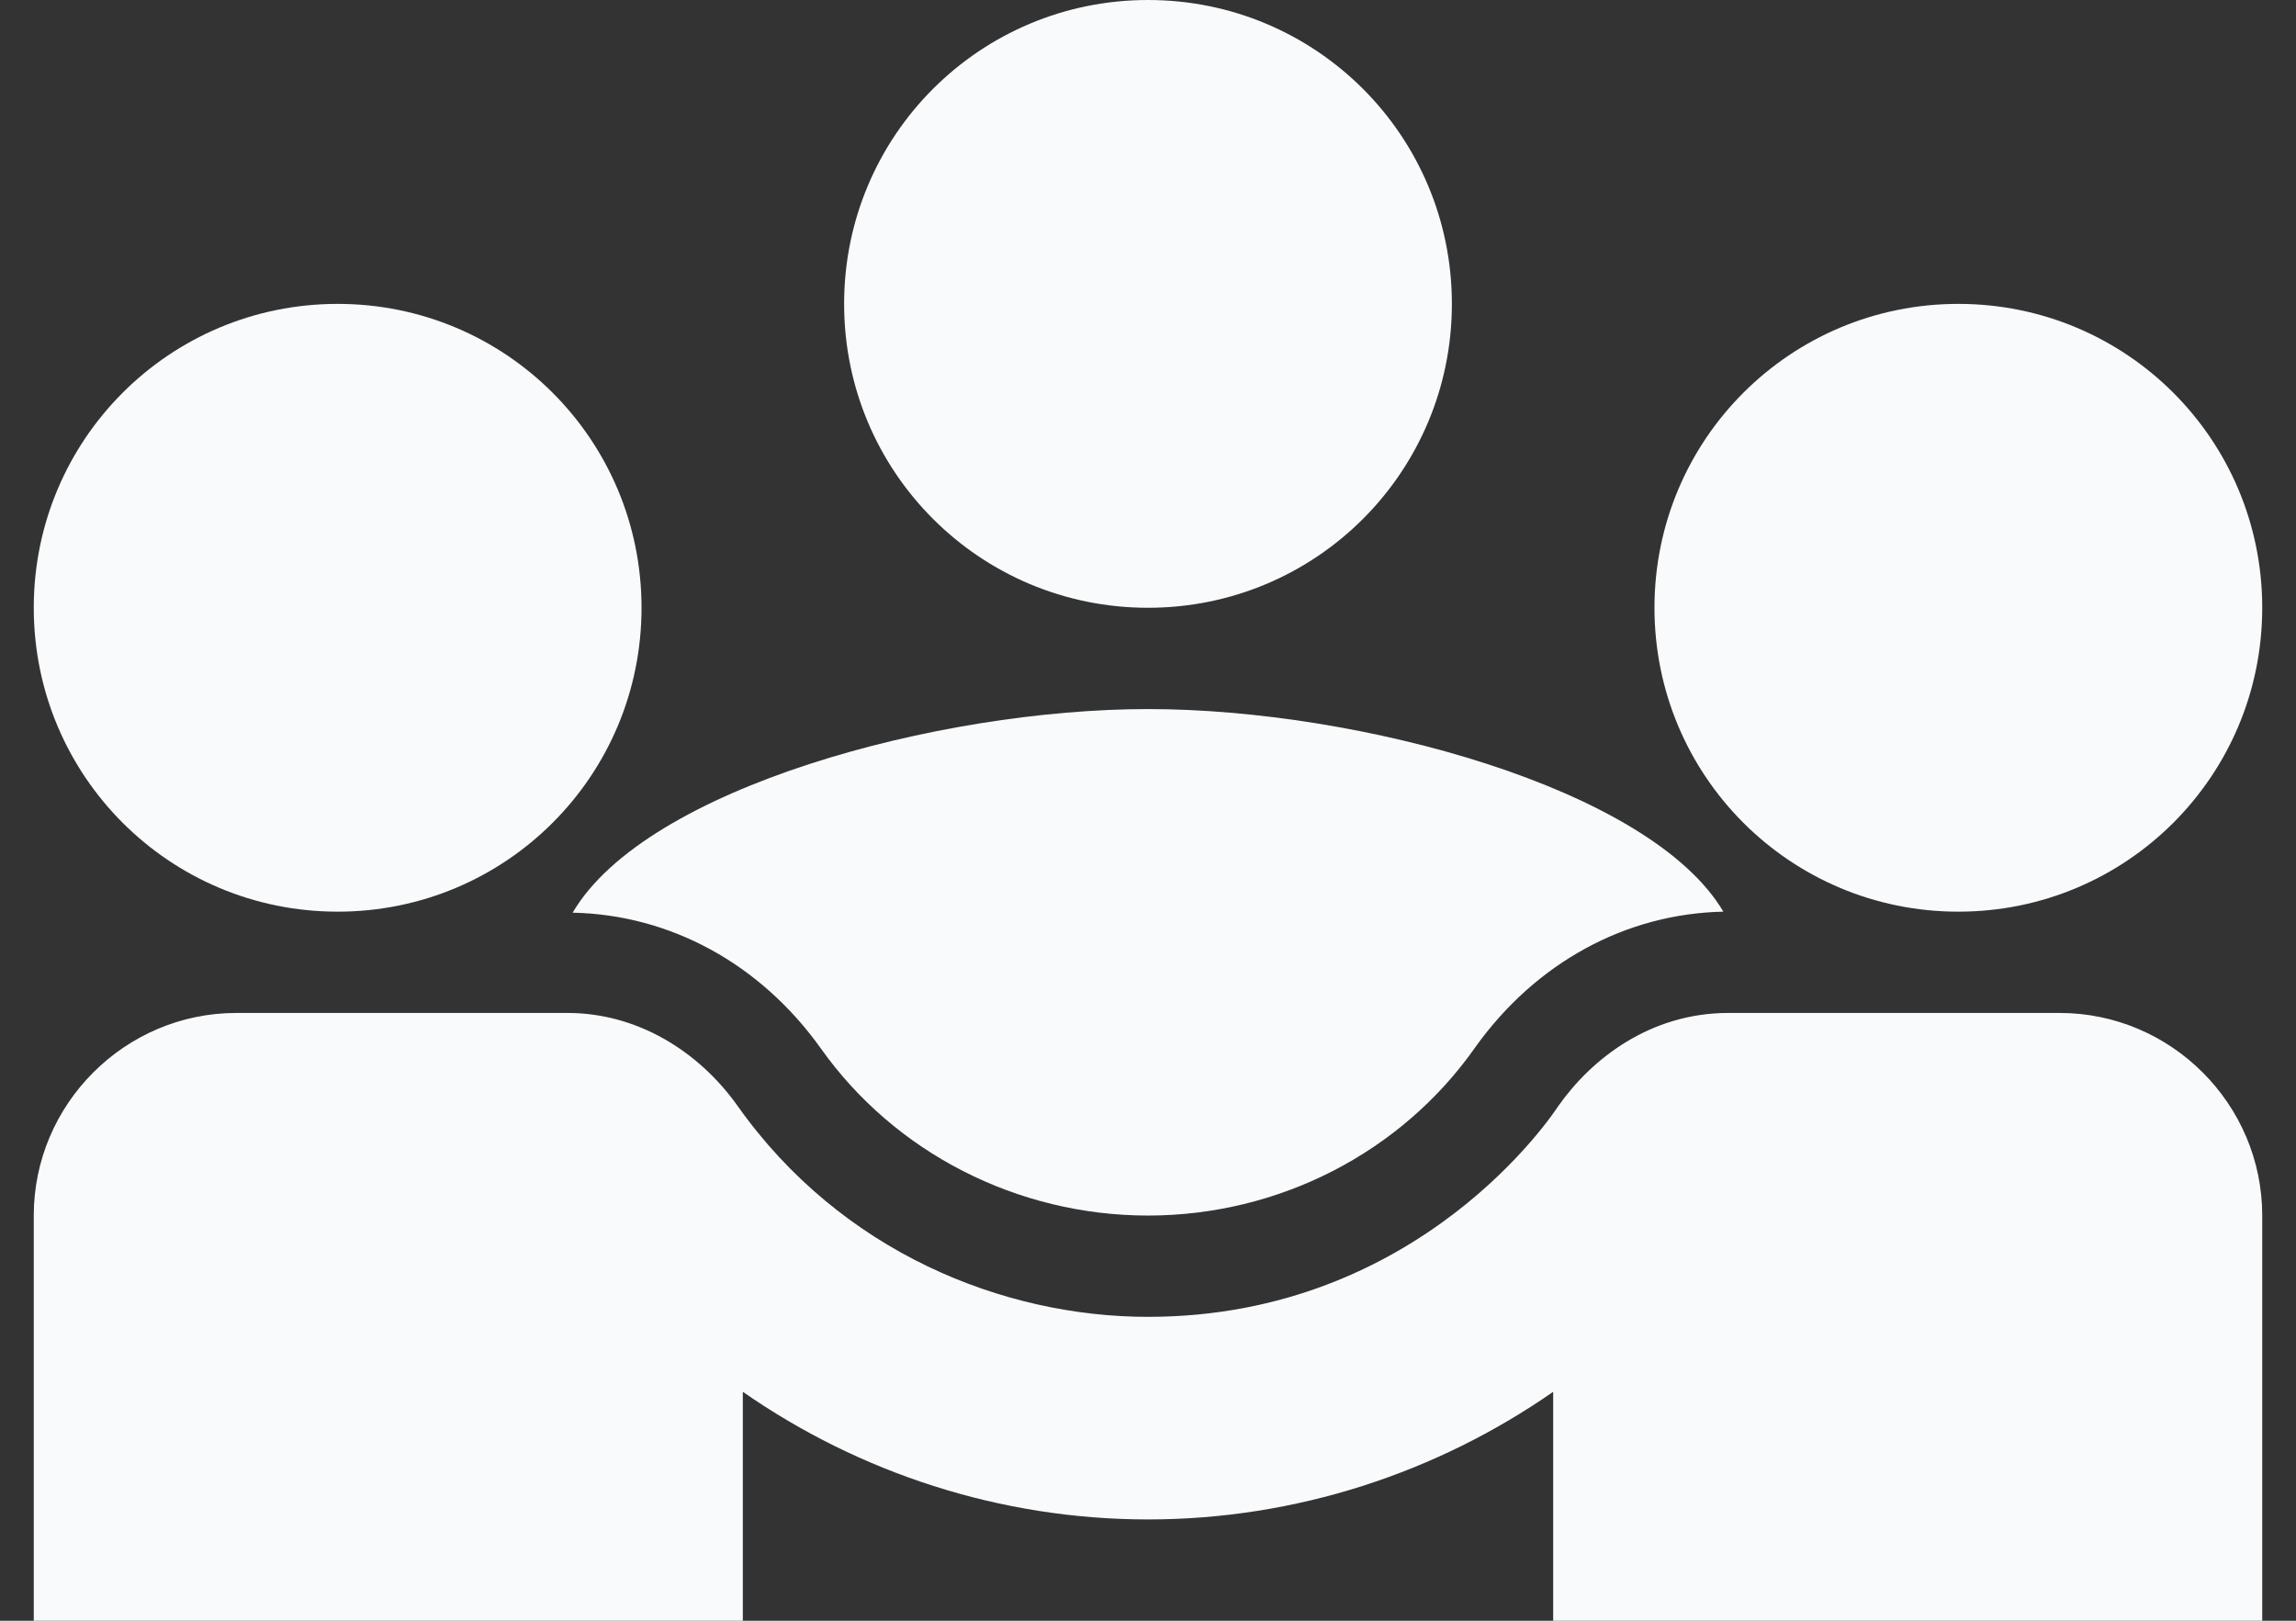
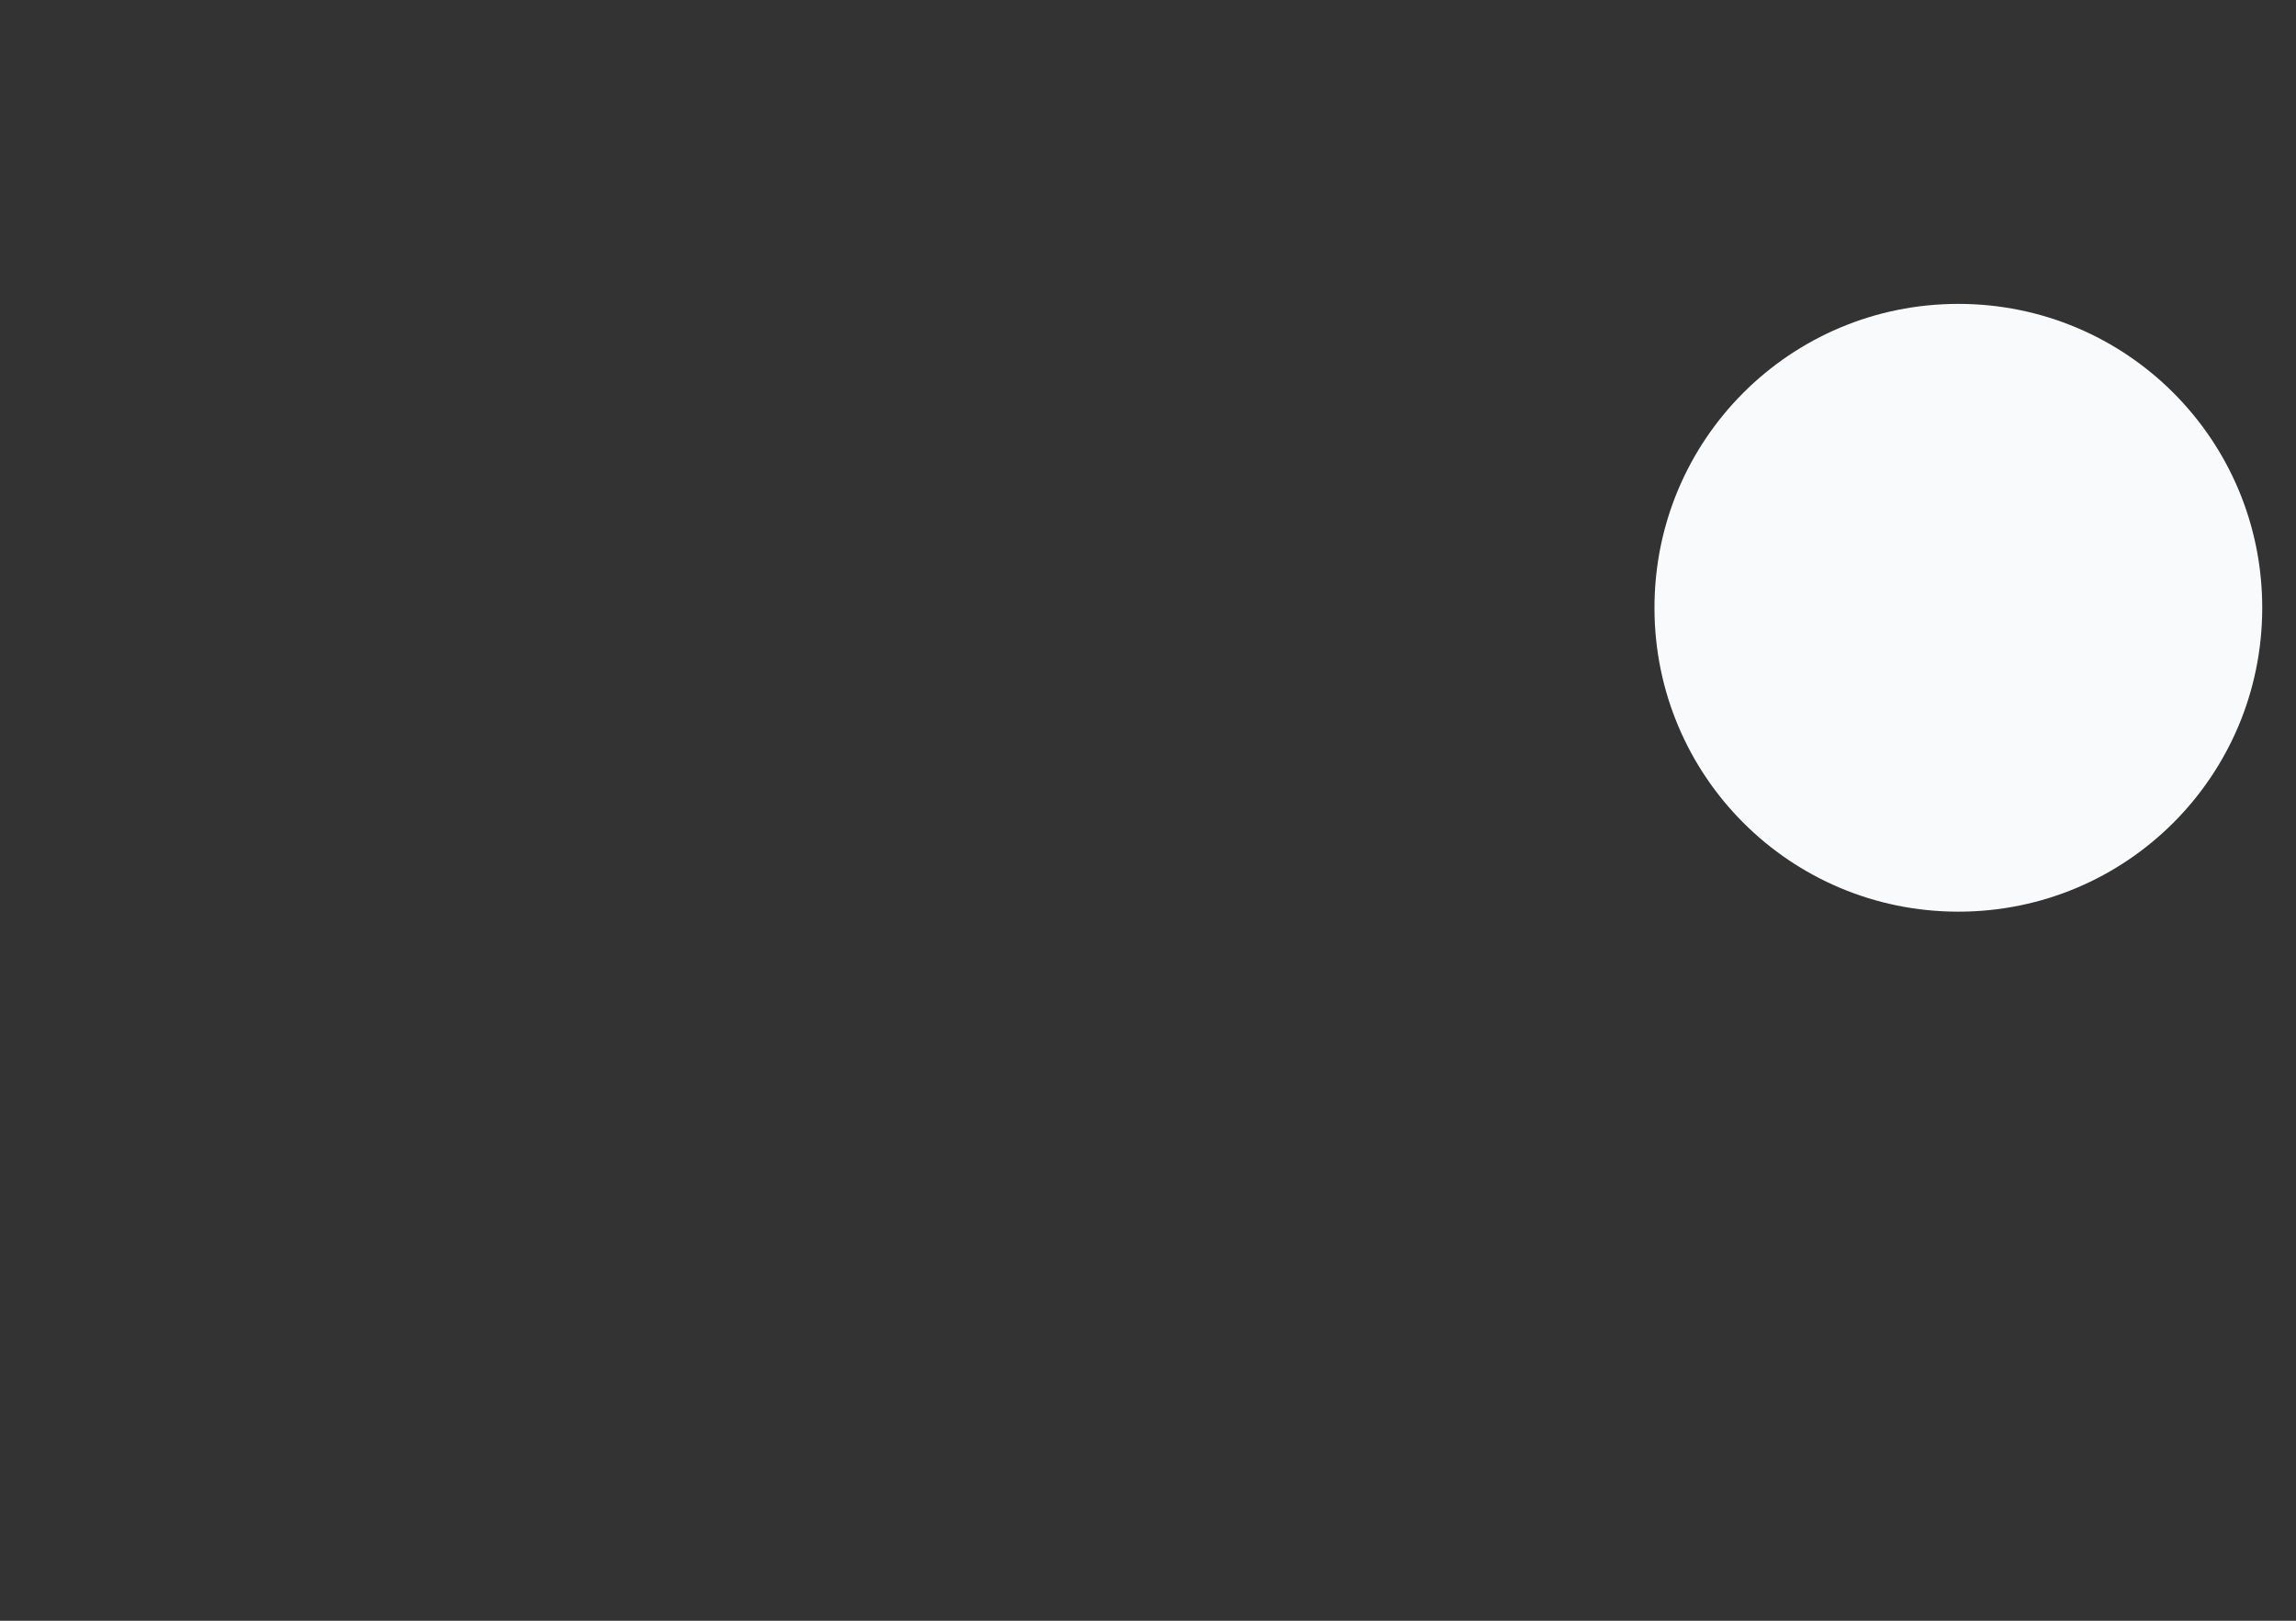
<svg xmlns="http://www.w3.org/2000/svg" width="34" height="24" viewBox="0 0 34 24" fill="none">
  <rect x="0" y="0" width="34" height="24" fill="#333333" stroke="none" />
-   <path d="M8.48 13.515C9.92 13.545 11.255 14.265 12.155 15.525C13.25 17.07 15.065 18 17 18C18.935 18 20.75 17.07 21.845 15.51C22.745 14.25 24.08 13.53 25.52 13.5C24.44 11.67 20.12 10.5 17 10.5C13.895 10.5 9.56 11.67 8.48 13.515Z" fill="#F9FAFB" />
-   <path d="M5 13.5C7.49 13.5 9.5 11.49 9.5 9C9.5 6.51 7.49 4.5 5 4.5C2.51 4.5 0.5 6.51 0.5 9C0.5 11.49 2.51 13.5 5 13.5Z" fill="#F9FAFB" />
  <path d="M29 13.5C31.49 13.5 33.5 11.49 33.5 9C33.5 6.51 31.49 4.5 29 4.5C26.51 4.5 24.5 6.51 24.5 9C24.5 11.49 26.51 13.5 29 13.5Z" fill="#F9FAFB" />
-   <path d="M17 9C19.49 9 21.5 6.99 21.5 4.5C21.5 2.01 19.49 0 17 0C14.51 0 12.5 2.01 12.5 4.5C12.5 6.99 14.51 9 17 9Z" fill="#F9FAFB" />
-   <path d="M30.5 15H25.595C24.44 15 23.57 15.675 23.075 16.38C23.015 16.47 21.035 19.5 17 19.5C14.855 19.5 12.455 18.54 10.925 16.38C10.34 15.555 9.425 15 8.405 15H3.5C1.85 15 0.5 16.35 0.5 18V24H11V20.61C12.725 21.81 14.81 22.5 17 22.5C19.19 22.5 21.275 21.81 23 20.61V24H33.5V18C33.5 16.35 32.15 15 30.5 15Z" fill="#F9FAFB" />
</svg>